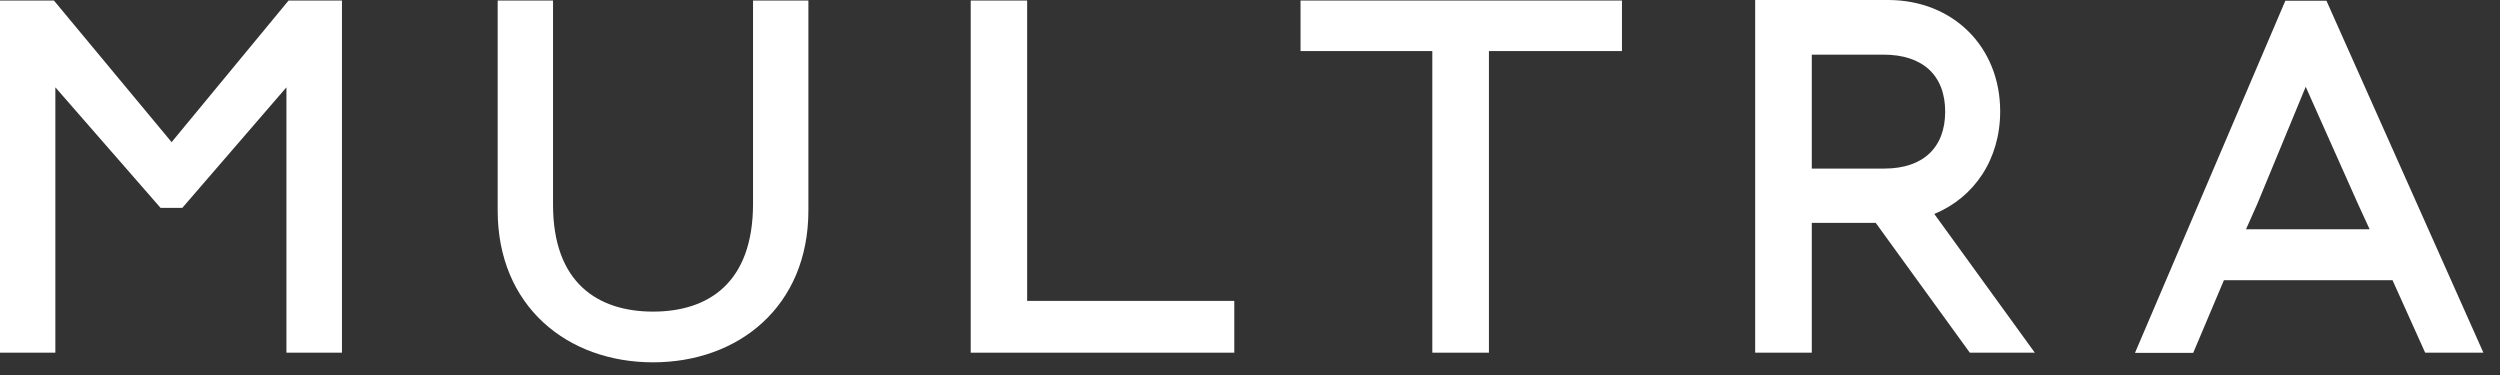
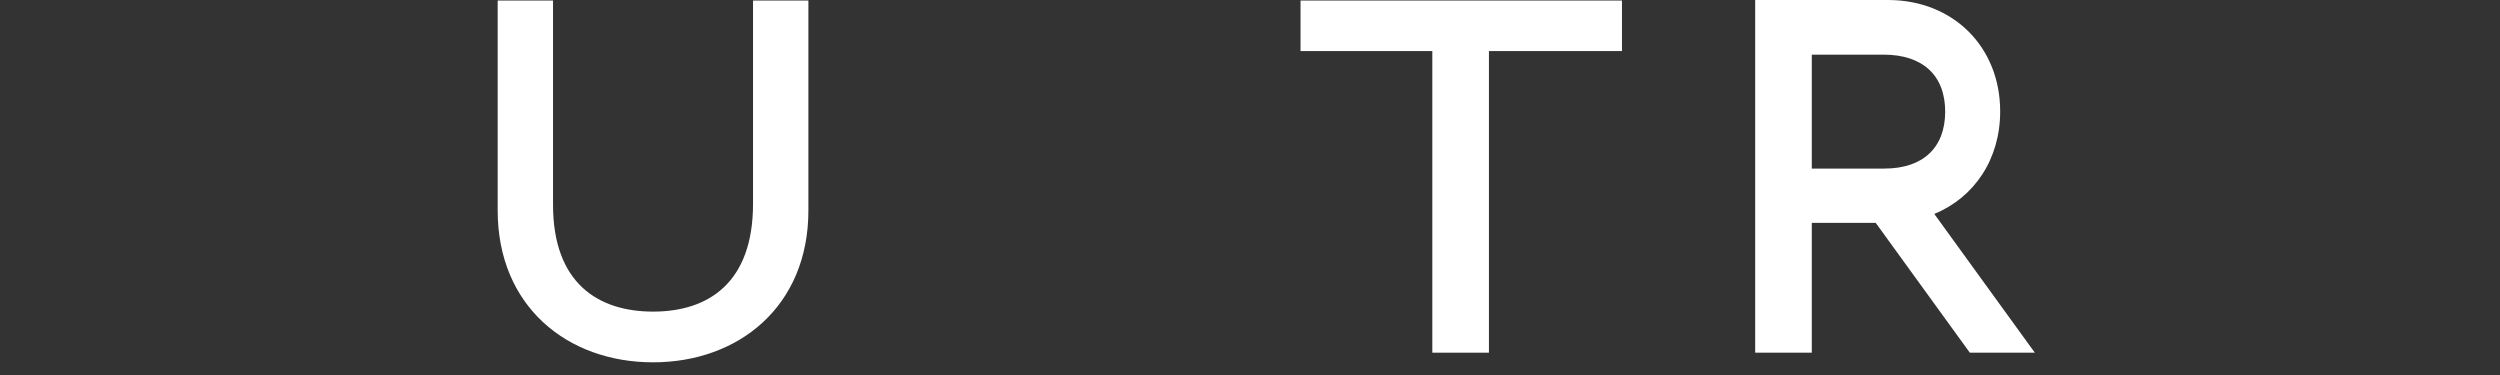
<svg xmlns="http://www.w3.org/2000/svg" width="140" height="21" viewBox="0 0 140 21" fill="none">
  <rect x="0" y="0" width="140" height="21" fill="#333333" stroke="none" />
-   <path d="M16.16 0.03L9.61 7.96L3.02 0.03H0V19.75H3.1V4.89L8.99 11.64H10.21L16.04 4.89V19.75H19.15V0.03H16.16Z" fill="white" />
  <path d="M42.17 0.03V11.41C42.17 15.85 39.66 17.45 36.57 17.45C33.49 17.45 30.97 15.85 30.97 11.47V0.03H27.87V11.79C27.87 17.15 31.77 20.29 36.57 20.29C41.37 20.29 45.27 17.15 45.27 11.79V0.03H42.17Z" fill="white" />
-   <path d="M57.52 0.03H54.36V19.75H69.12V16.85H57.52V0.03Z" fill="white" />
-   <path d="M130.28 0.04H127.98L119.56 19.76H122.82L124.54 15.69H133.98L135.76 19.64L135.81 19.75H139.07L130.28 0.04ZM125.78 12.83L126.4 11.44L129.12 4.86L132.06 11.45L132.7 12.84H125.78V12.83Z" fill="white" />
  <path d="M72.83 0.03V2.86H80.21V19.75H83.38V2.86H90.83V0.03H72.83Z" fill="white" />
  <path d="M110.31 19.75H113.95L108.32 11.98C110.56 11.06 112.01 8.92 112.01 6.24C112.01 2.62 109.37 0 105.73 0H98.29V19.75H101.46V12.48H105.04L110.31 19.75ZM105.48 3.06C107.67 3.06 108.93 4.22 108.93 6.25C108.93 8.27 107.69 9.44 105.52 9.44H101.46V3.06H105.48V3.06Z" fill="white" />
</svg>